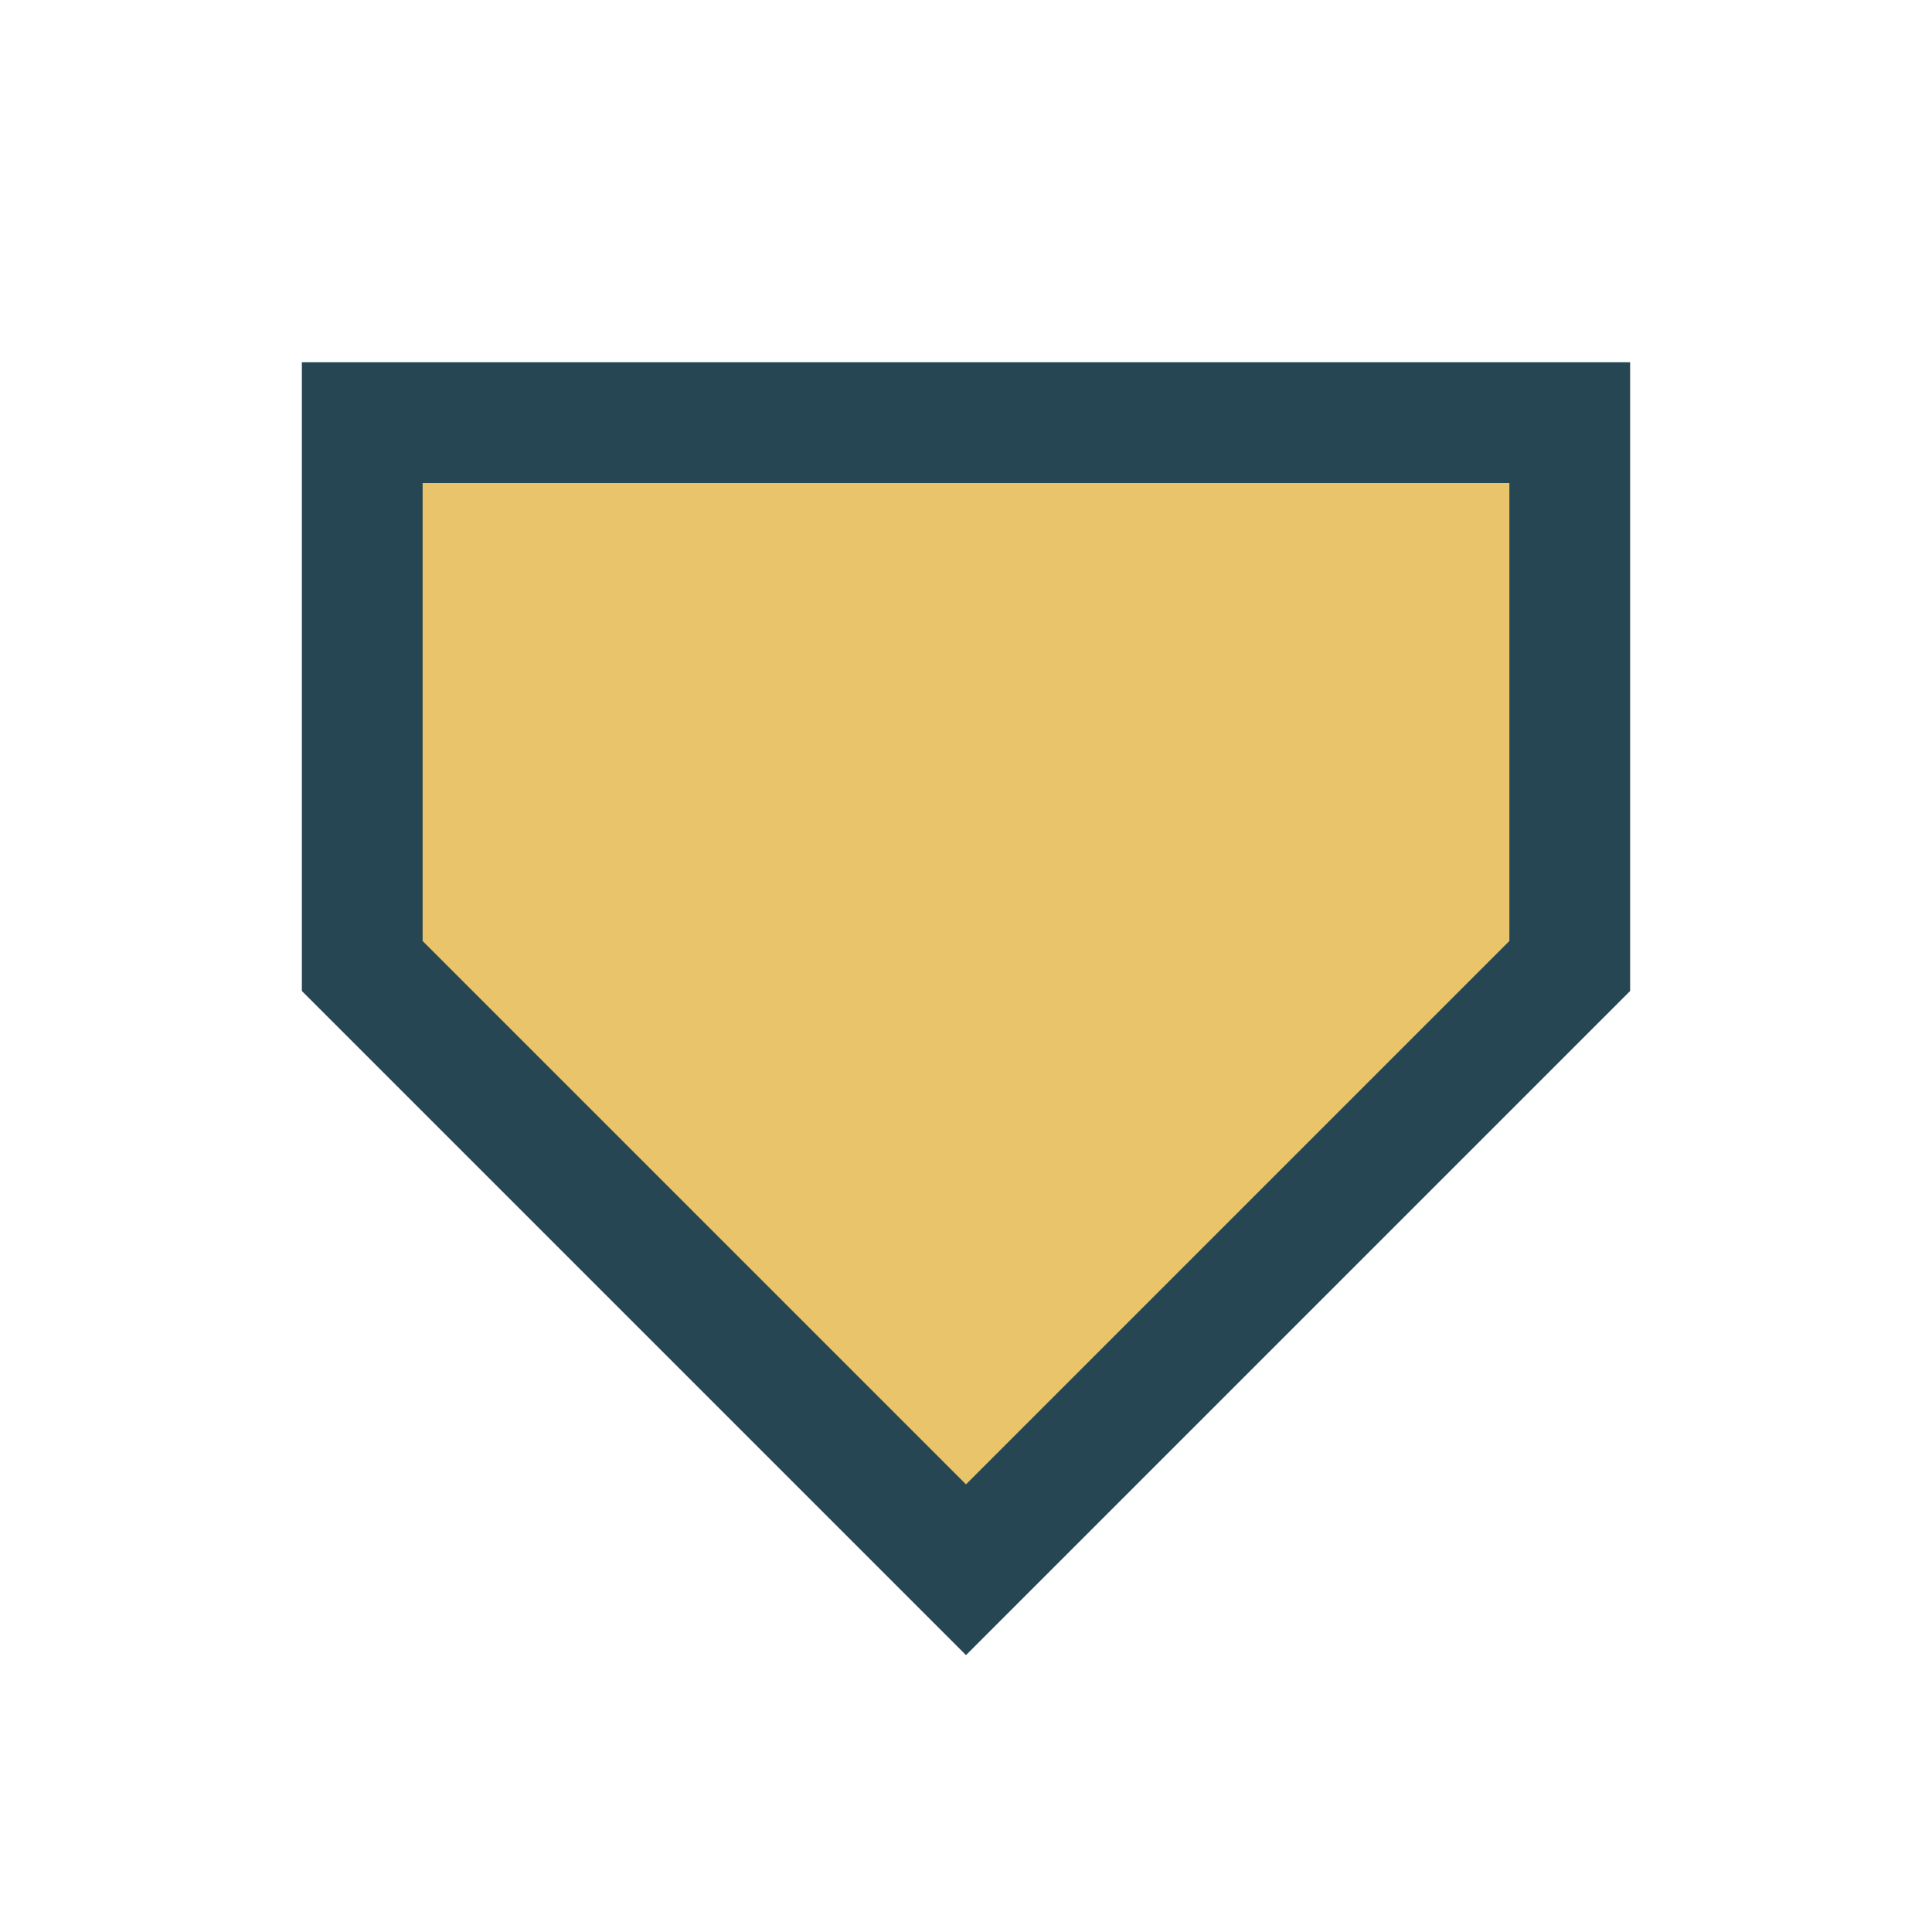
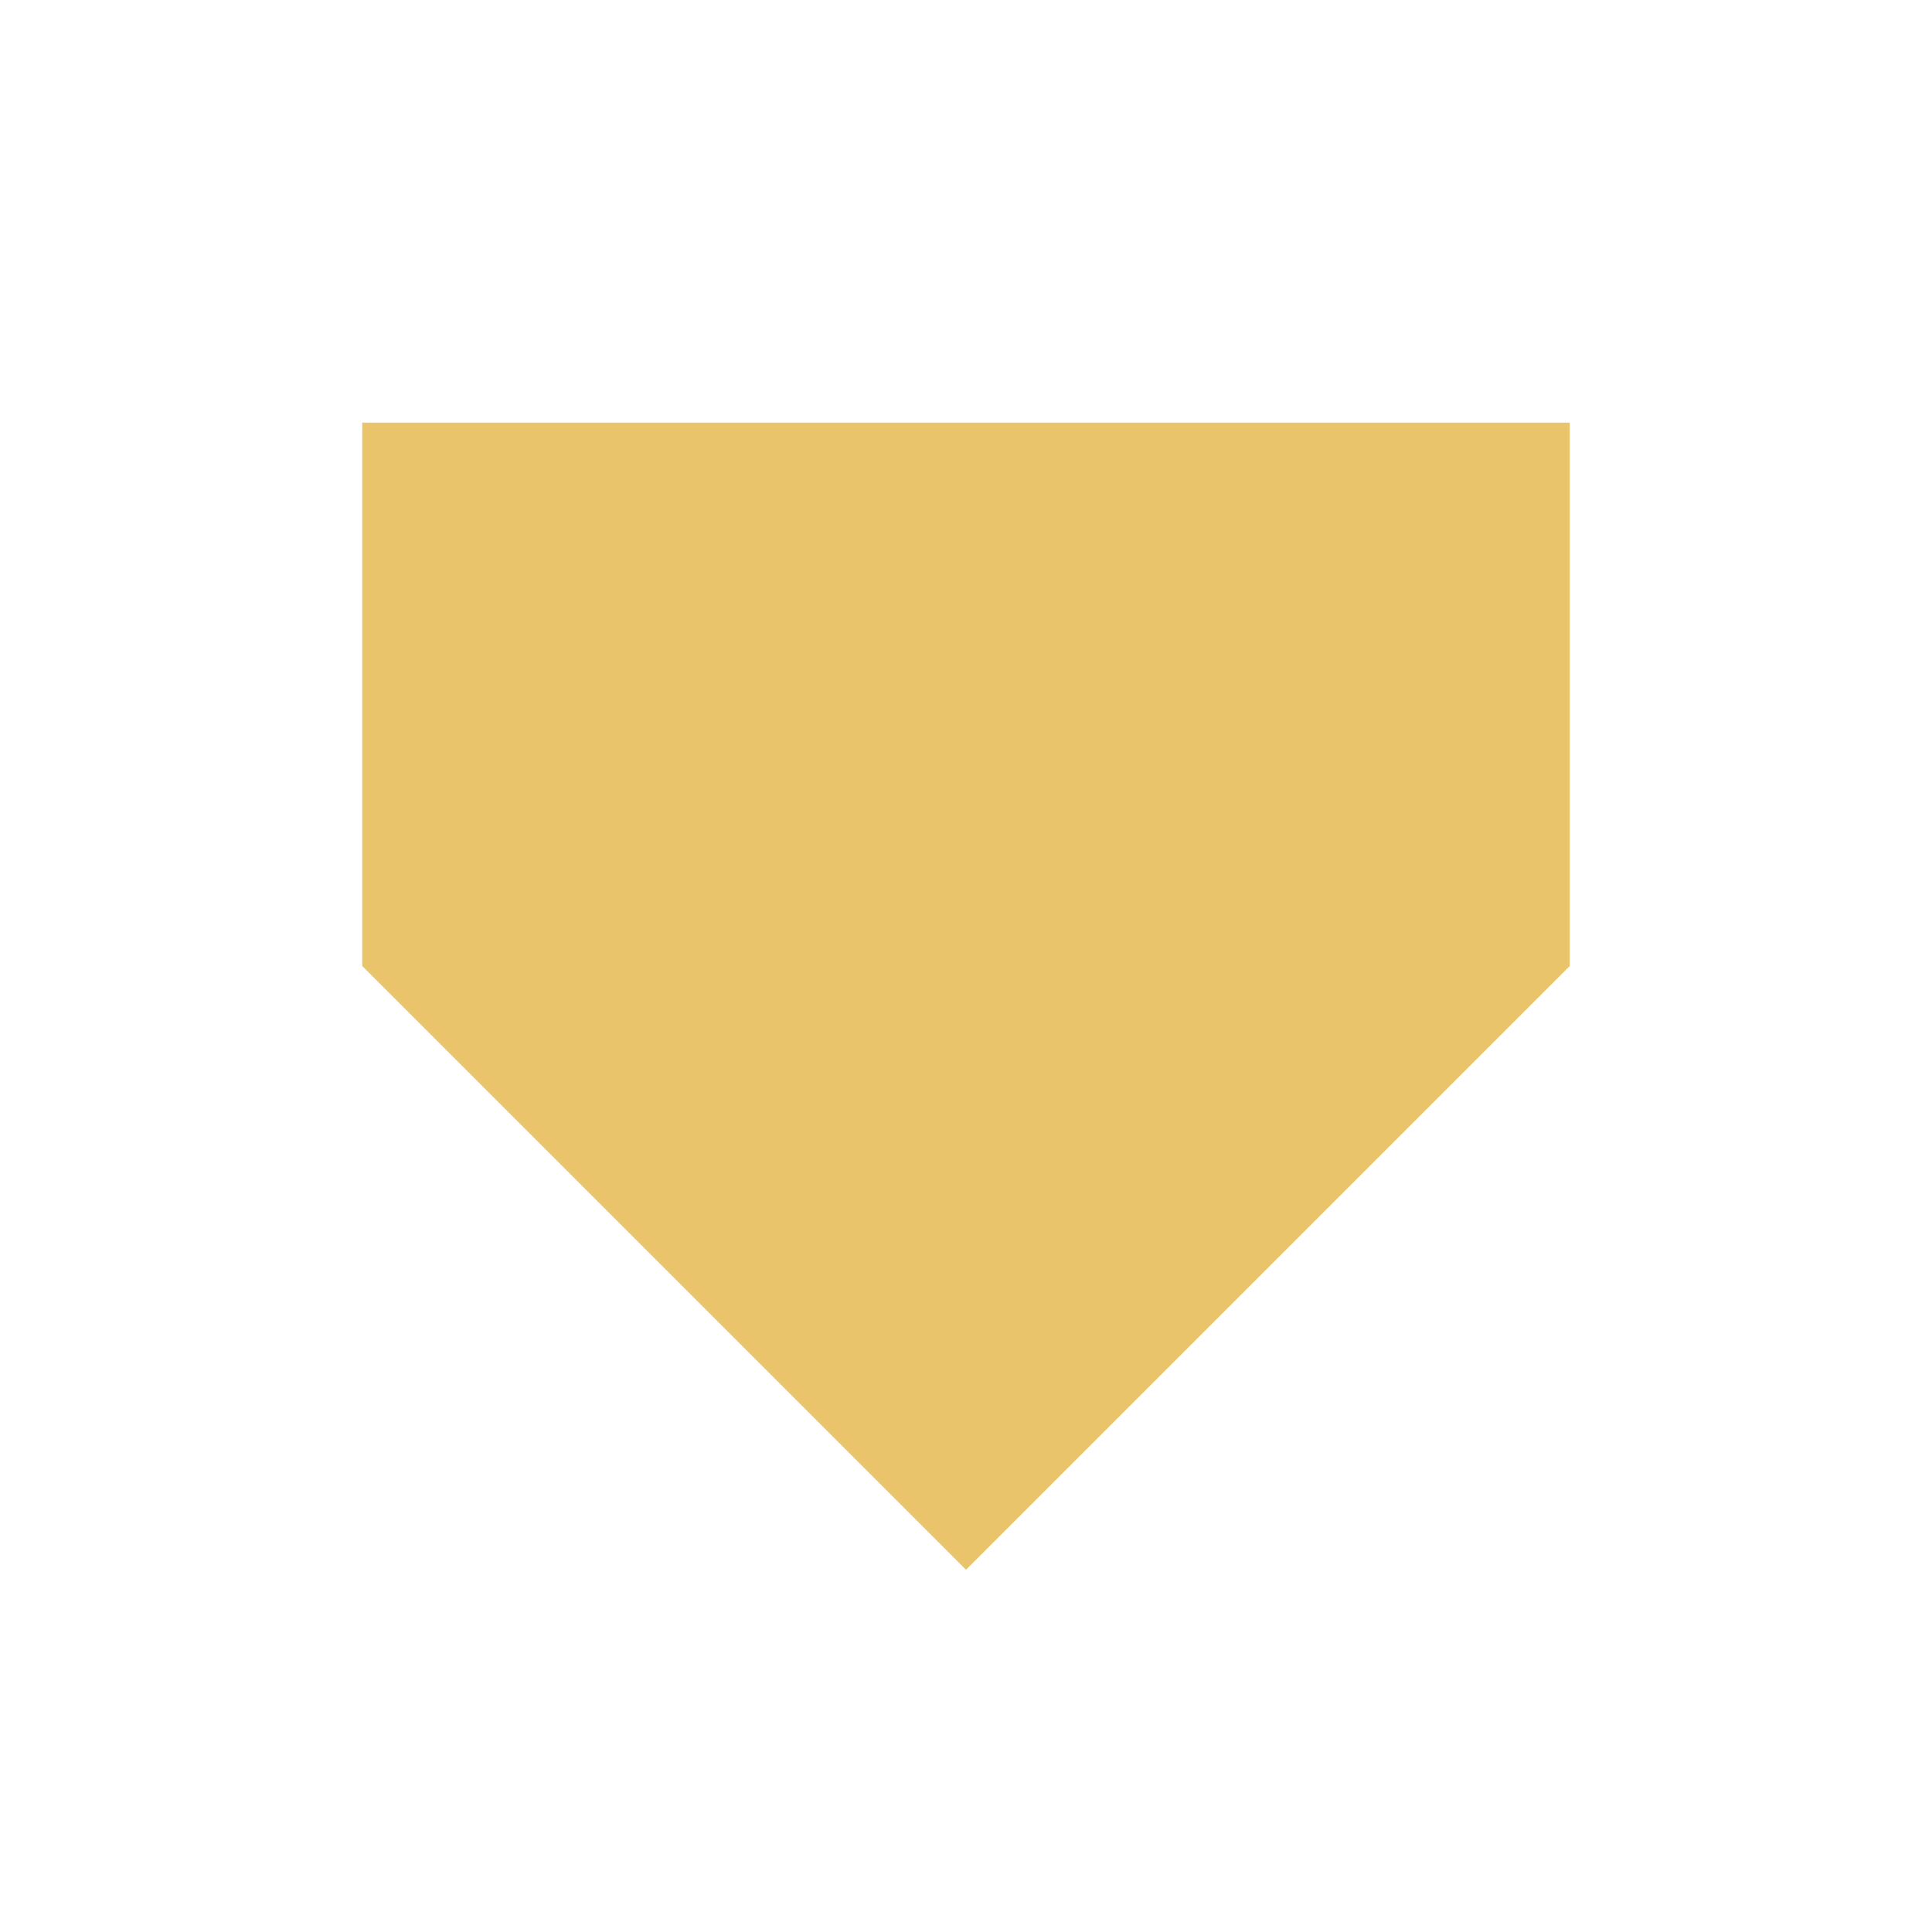
<svg xmlns="http://www.w3.org/2000/svg" width="32" height="32" viewBox="0 0 32 32">
-   <path d="M16 26l10-10V7H6v9z" fill="#E9C46A" />
-   <path d="M16 26l-10-10V7h20v9z" fill="none" stroke="#264653" stroke-width="2" />
+   <path d="M16 26l10-10V7H6v9" fill="#E9C46A" />
</svg>